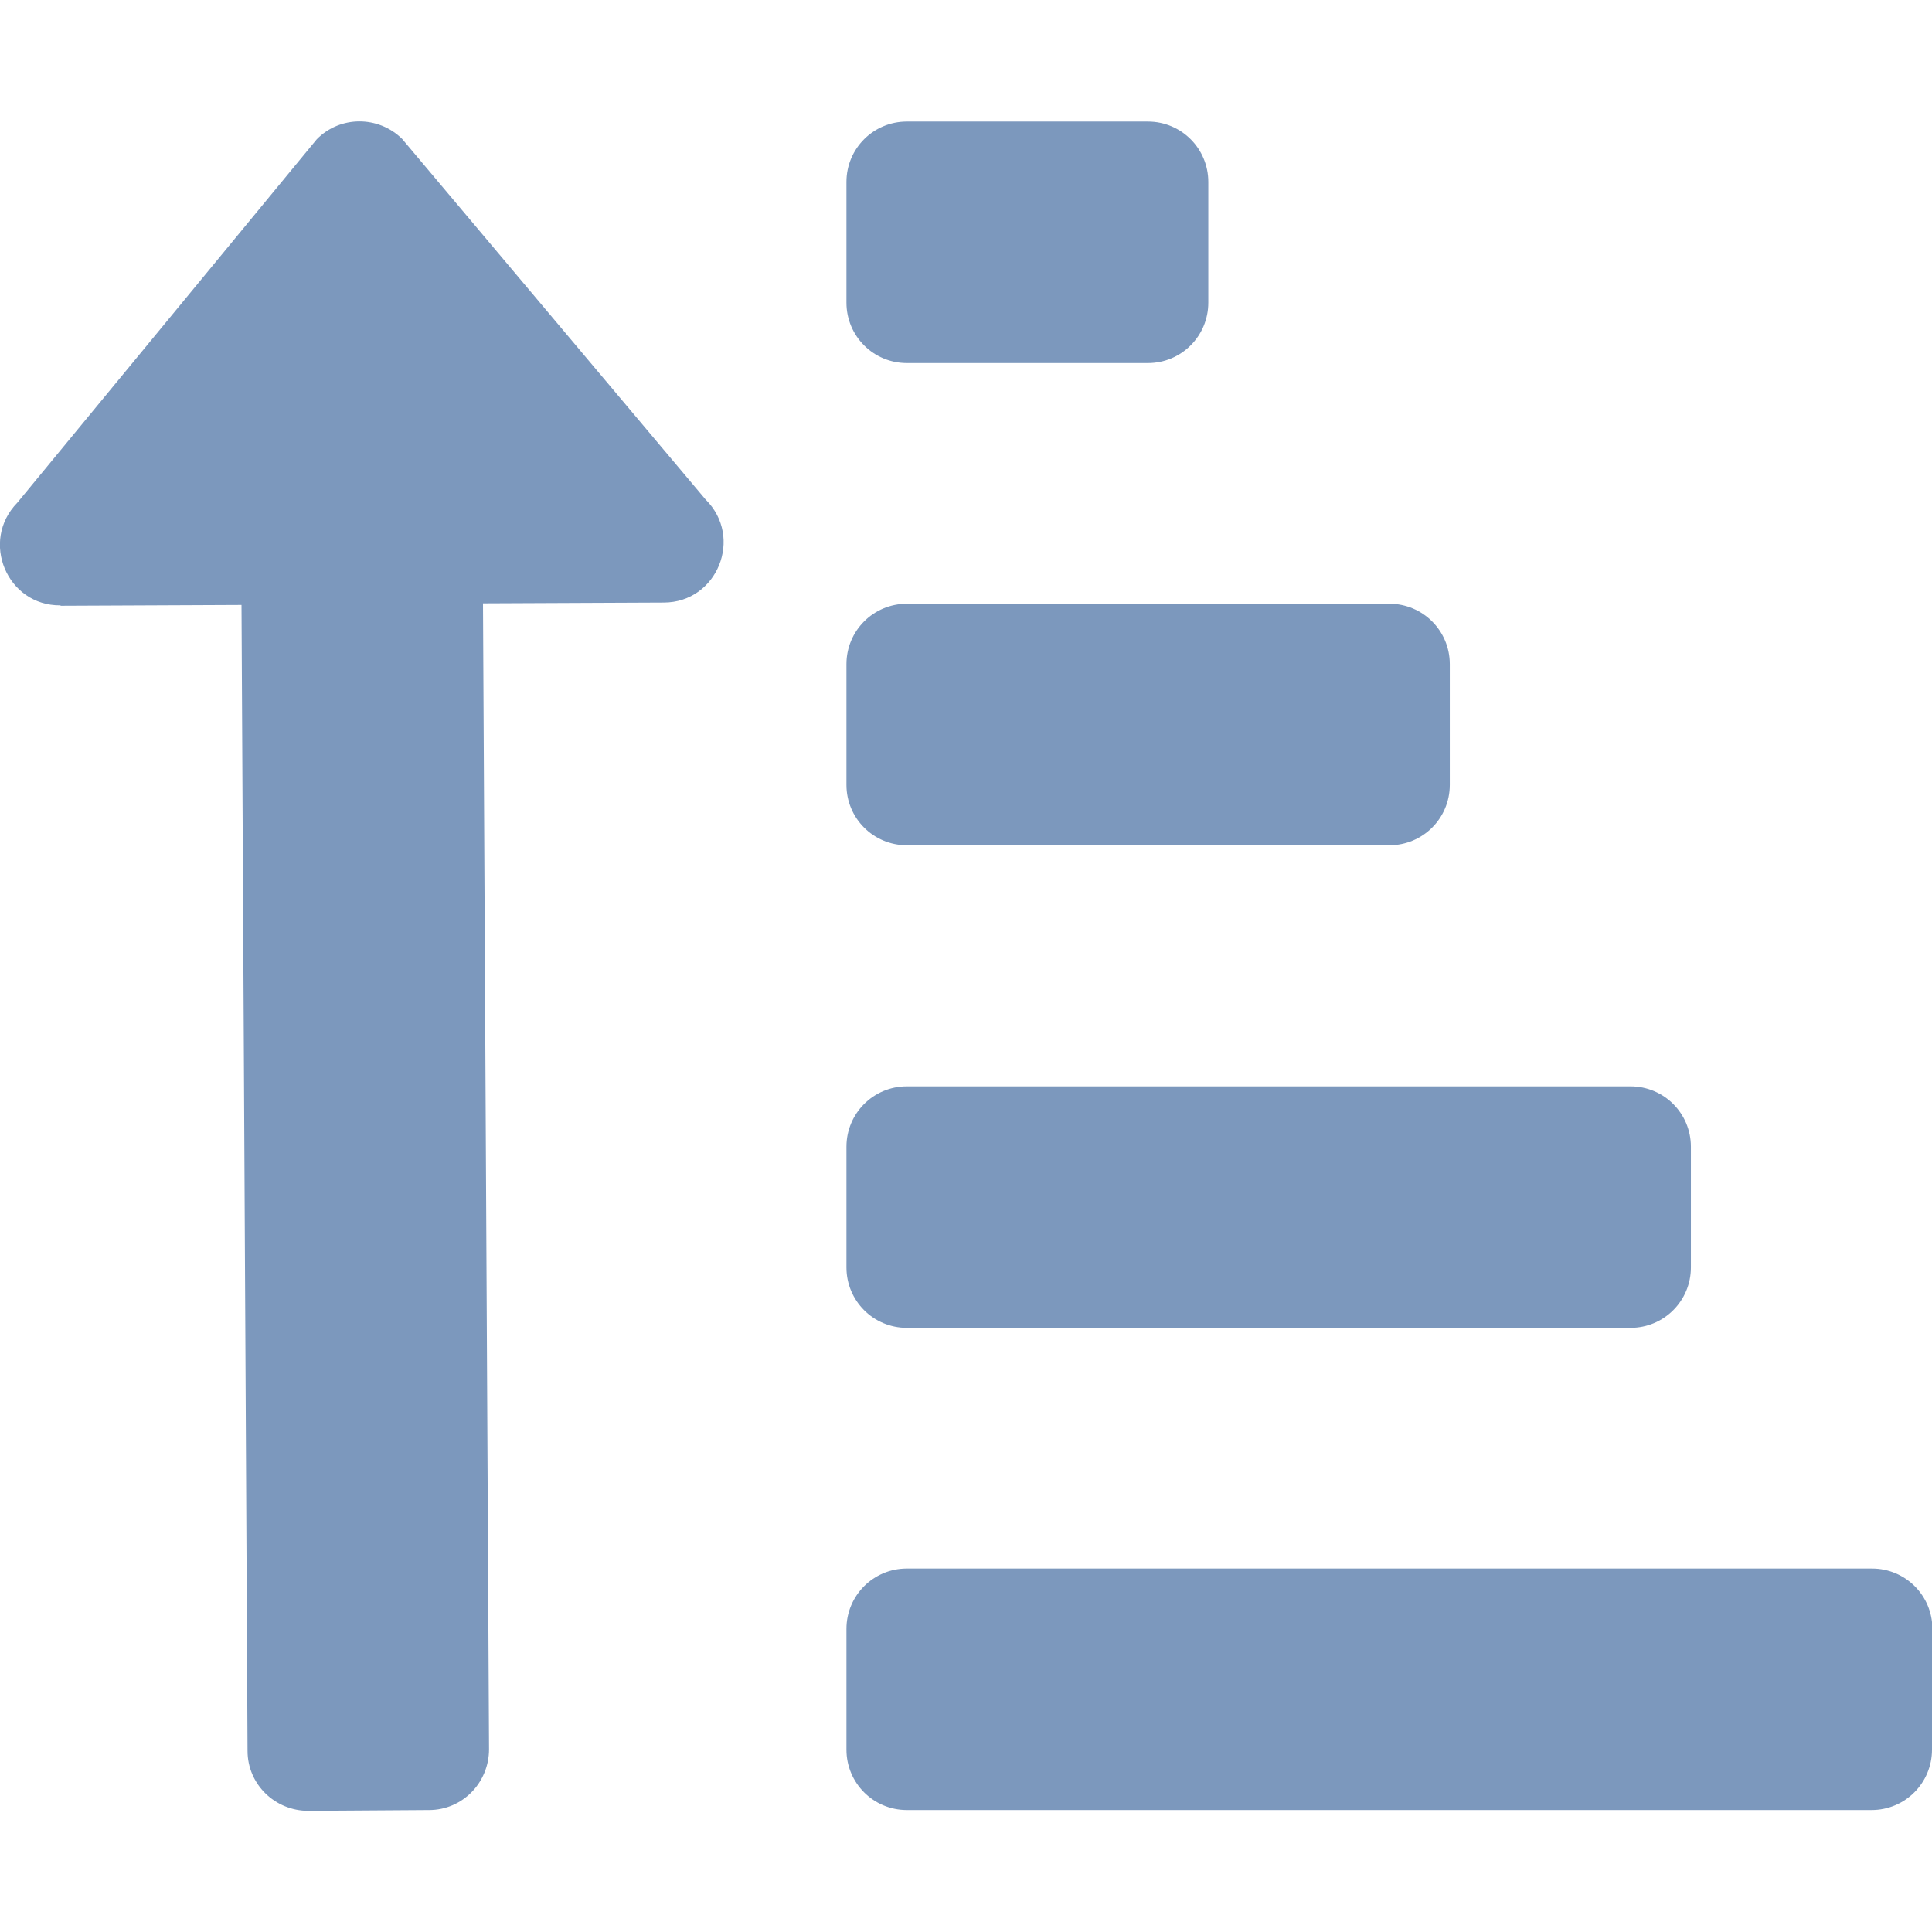
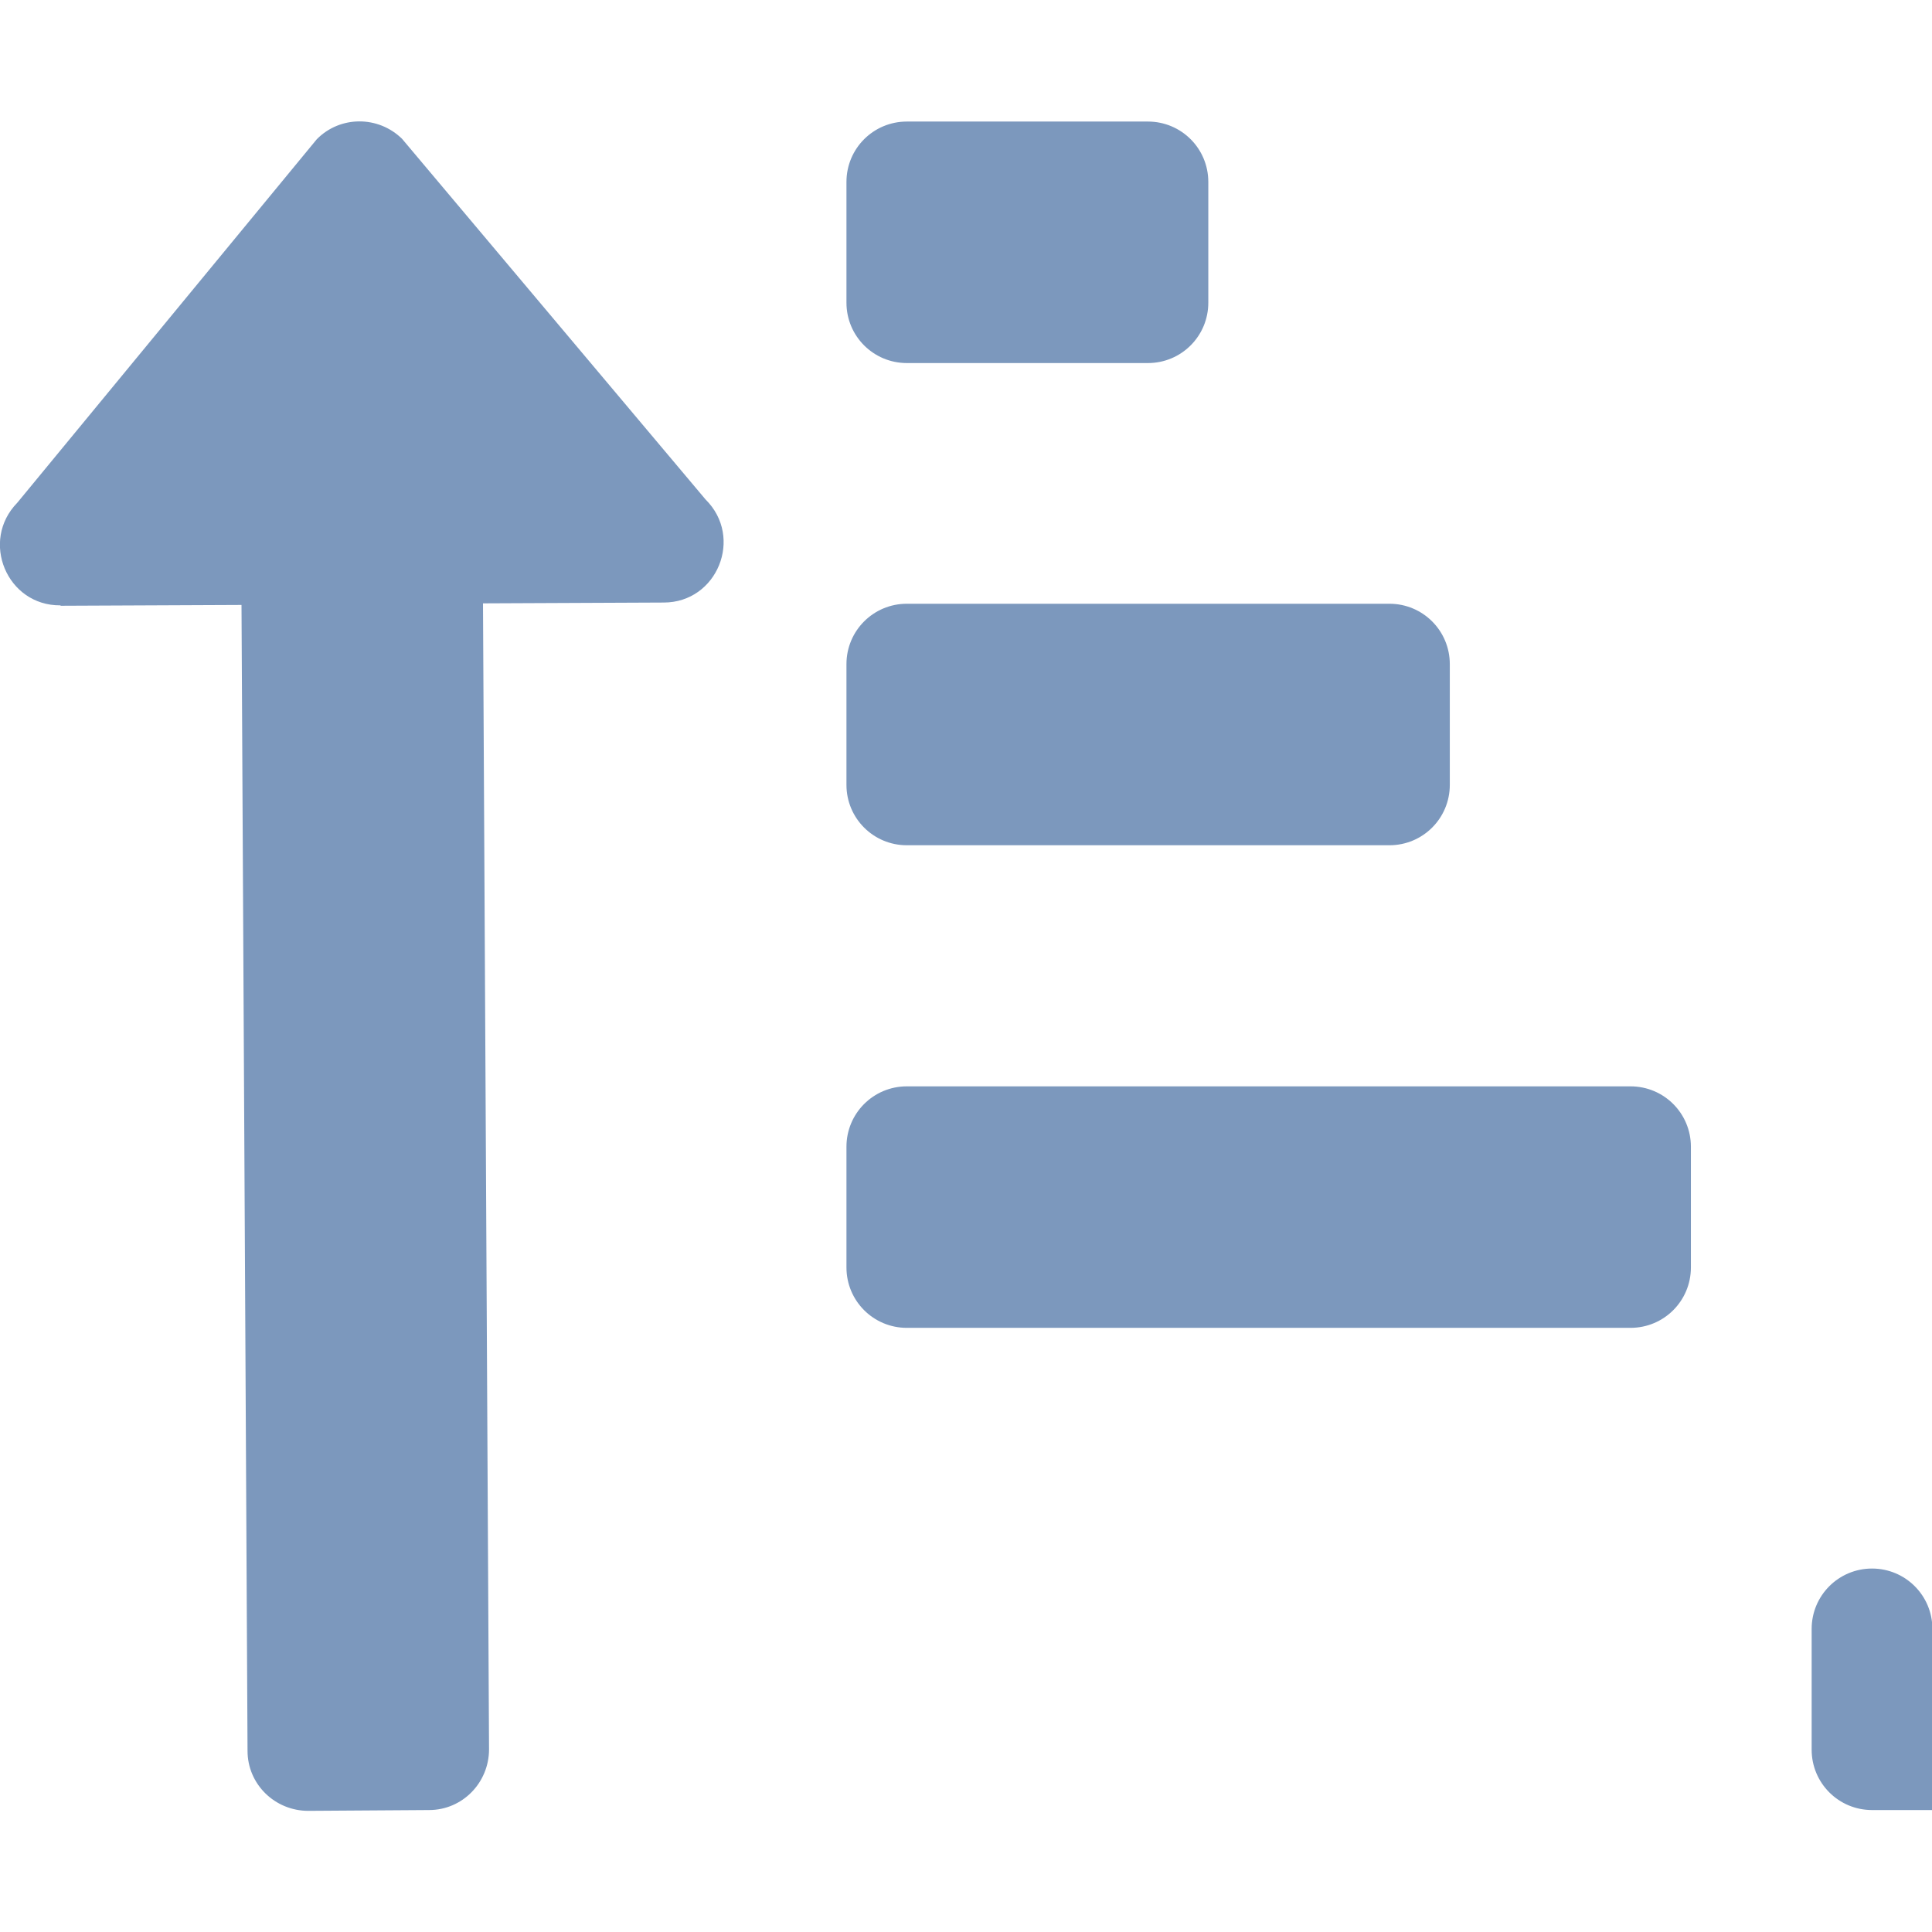
<svg xmlns="http://www.w3.org/2000/svg" id="Calque_1" data-name="Calque 1" viewBox="0 0 48 48">
-   <path d="M30.02,7.52v-3c0-.83-.67-1.5-1.5-1.5h-5.99c-.83,0-1.5,.67-1.5,1.5v3c0,.83,.67,1.5,1.5,1.5h5.99c.83,0,1.5-.67,1.5-1.5ZM1.51,15.05l4.49-.02,.15,28.47c0,.83,.68,1.49,1.51,1.49l3-.02c.83,0,1.49-.68,1.49-1.51l-.15-28.47,4.49-.02c1.33,0,1.99-1.62,1.04-2.56L9.99,3.45c-.59-.58-1.54-.58-2.12,.01L.43,12.49c-.93,.95-.26,2.56,1.07,2.55ZM42.01,31.49v-3c0-.83-.67-1.5-1.5-1.5H22.53c-.83,0-1.5,.67-1.5,1.5v3c0,.83,.67,1.5,1.5,1.5h17.98c.83,0,1.5-.67,1.5-1.5Zm-5.99-11.99v-3c0-.83-.67-1.5-1.5-1.5h-11.99c-.83,0-1.5,.67-1.5,1.5v3c0,.83,.67,1.5,1.5,1.5h11.99c.83,0,1.5-.67,1.5-1.5Zm11.99,23.97v-3c0-.83-.67-1.5-1.5-1.5H22.53c-.83,0-1.5,.67-1.5,1.5v3c0,.83,.67,1.5,1.5,1.5h23.97c.83,0,1.5-.67,1.5-1.5Z" style="fill: #7c98bd;" />
+   <path d="M30.02,7.52v-3c0-.83-.67-1.5-1.5-1.5h-5.99c-.83,0-1.5,.67-1.5,1.5v3c0,.83,.67,1.5,1.5,1.5h5.99c.83,0,1.5-.67,1.5-1.5ZM1.51,15.05l4.49-.02,.15,28.47c0,.83,.68,1.49,1.51,1.49l3-.02c.83,0,1.49-.68,1.49-1.51l-.15-28.47,4.49-.02c1.33,0,1.99-1.62,1.04-2.56L9.99,3.45c-.59-.58-1.54-.58-2.12,.01L.43,12.49c-.93,.95-.26,2.56,1.07,2.55ZM42.01,31.49v-3c0-.83-.67-1.5-1.5-1.5H22.53c-.83,0-1.5,.67-1.5,1.5v3c0,.83,.67,1.5,1.5,1.5h17.98c.83,0,1.5-.67,1.5-1.5Zm-5.99-11.99v-3c0-.83-.67-1.5-1.5-1.5h-11.99c-.83,0-1.5,.67-1.5,1.5v3c0,.83,.67,1.5,1.5,1.5h11.99c.83,0,1.5-.67,1.5-1.5Zm11.99,23.97v-3c0-.83-.67-1.5-1.5-1.5c-.83,0-1.5,.67-1.5,1.5v3c0,.83,.67,1.5,1.5,1.5h23.97c.83,0,1.5-.67,1.5-1.5Z" style="fill: #7c98bd;" />
</svg>